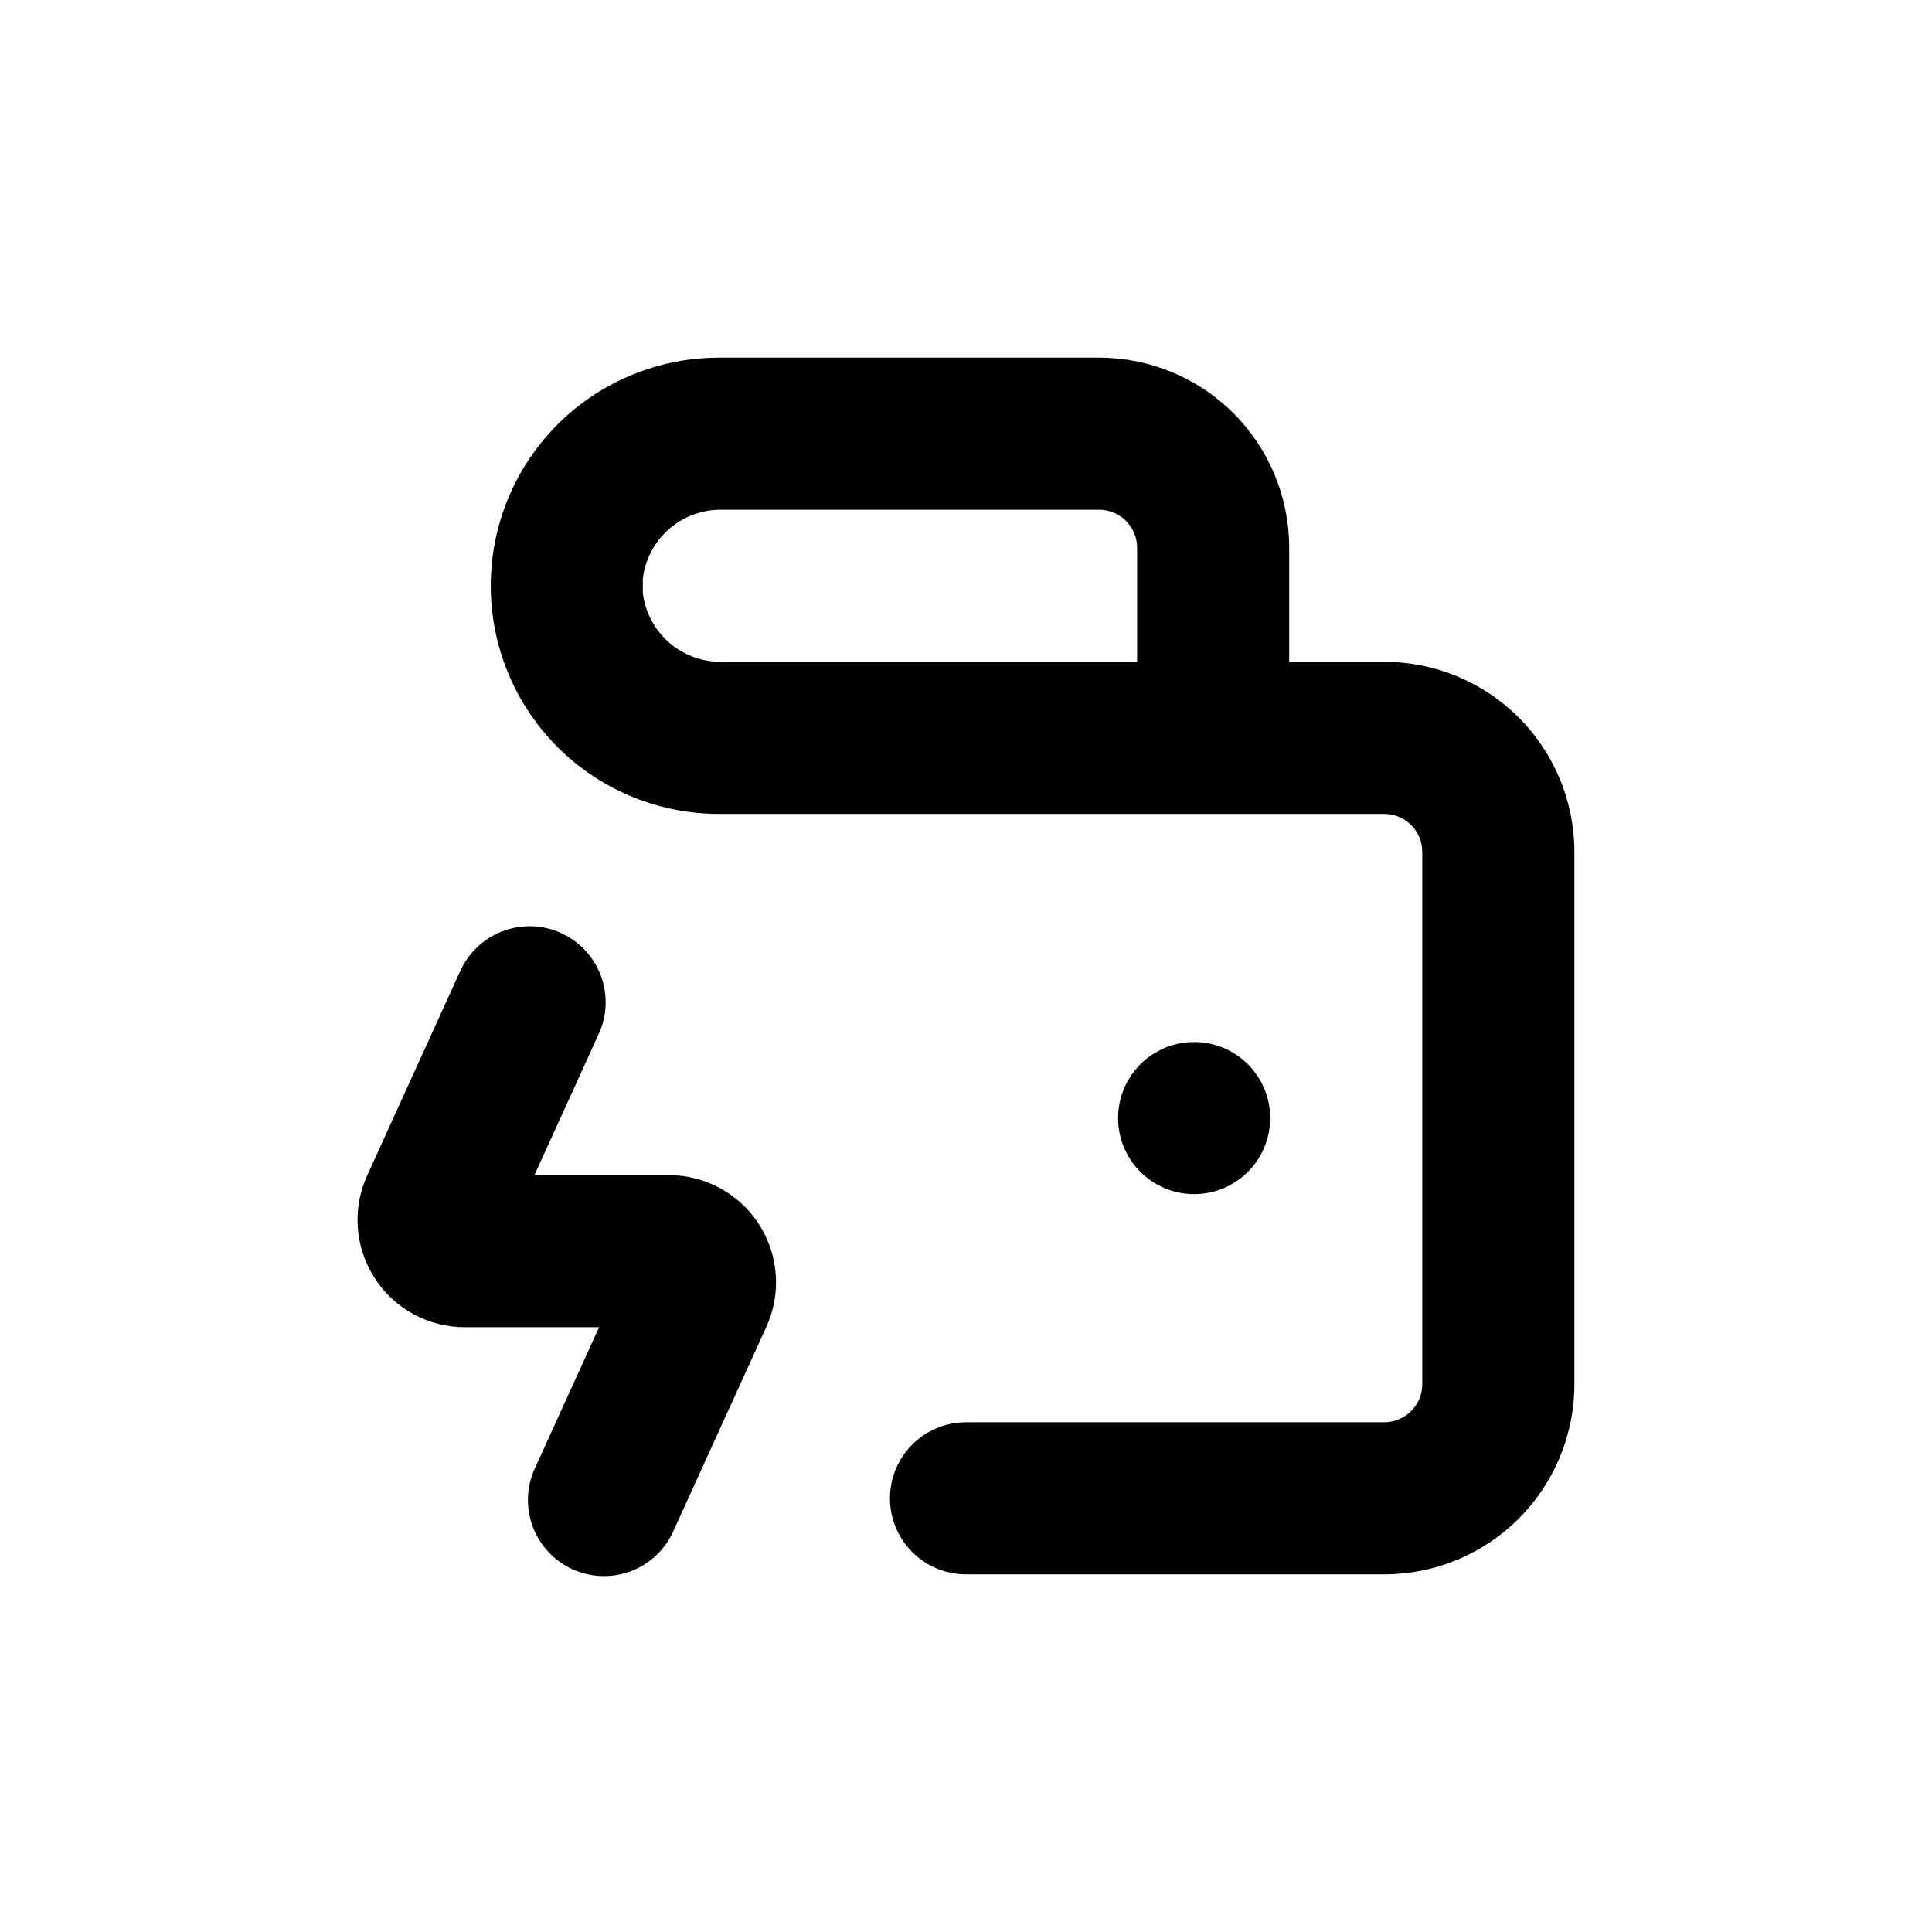
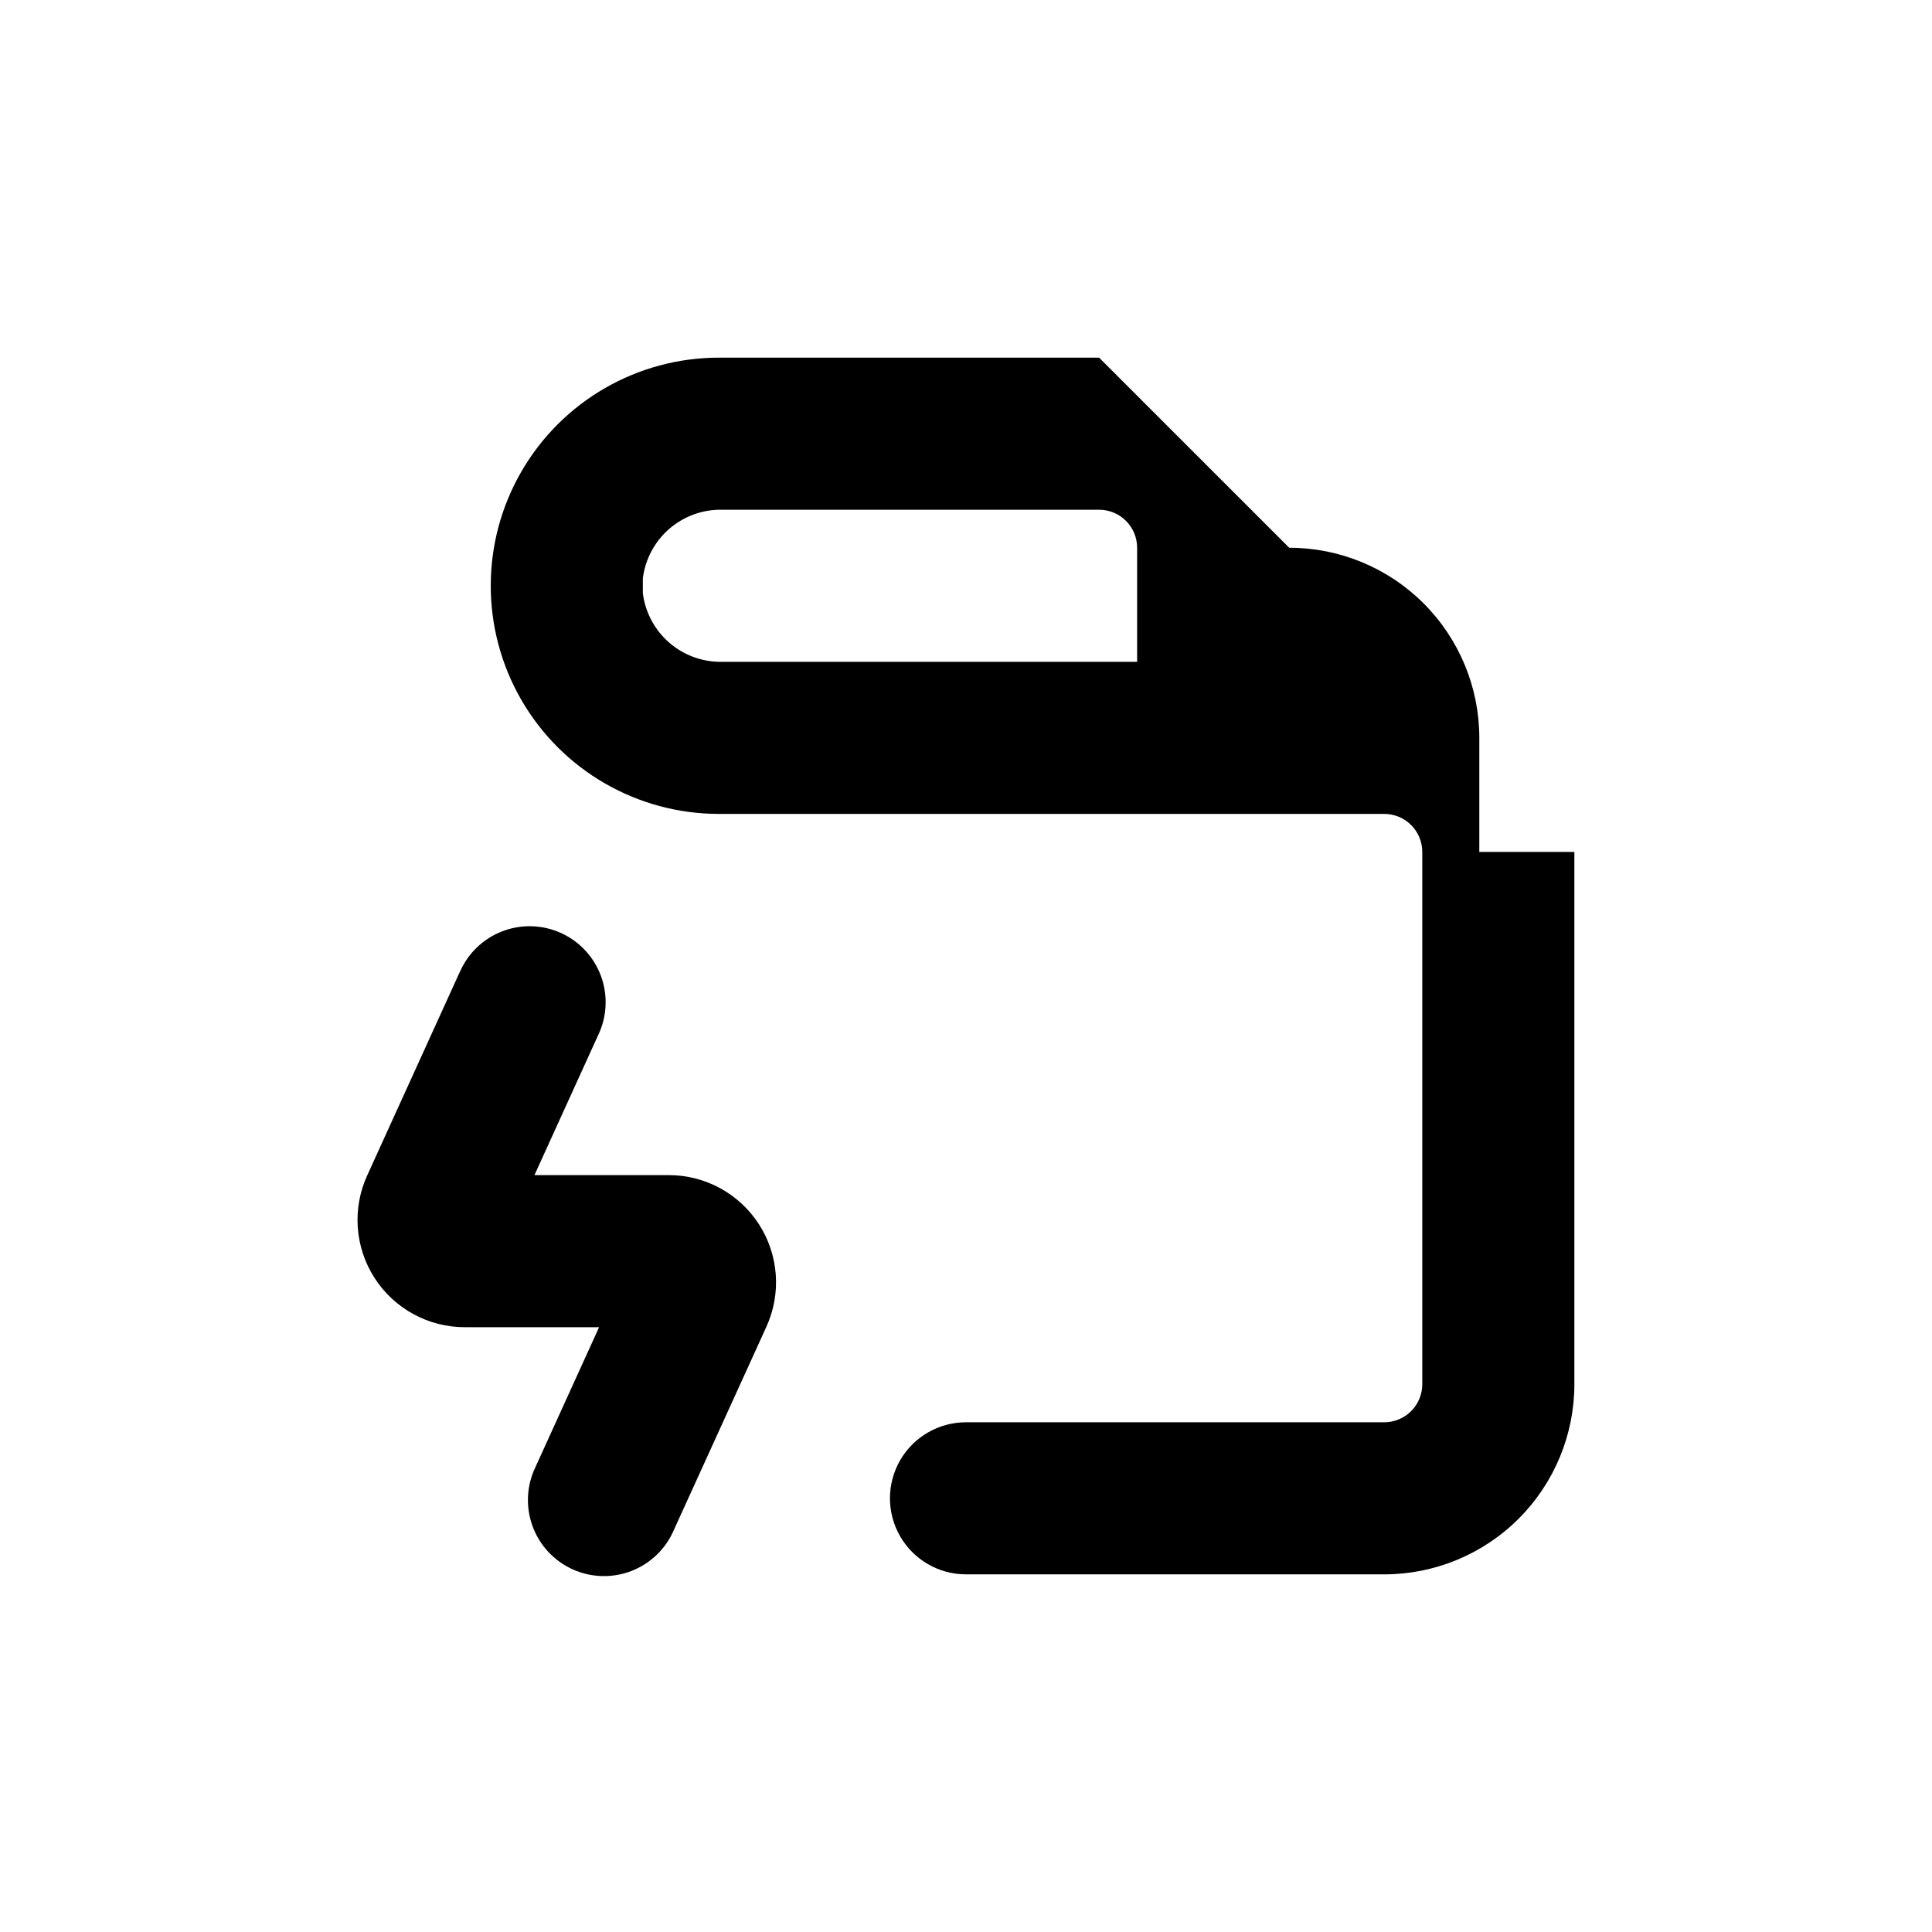
<svg xmlns="http://www.w3.org/2000/svg" fill="#000000" width="800px" height="800px" version="1.1" viewBox="144 144 512 512">
  <g>
-     <path d="m480.61 440.3c0 11.129-9.023 20.152-20.152 20.152-11.133 0-20.152-9.023-20.152-20.152 0-11.133 9.02-20.152 20.152-20.152 11.129 0 20.152 9.02 20.152 20.152" />
-     <path d="m435.27 238.78h-100.76c-21.602 0-41.559 11.52-52.359 30.227-10.797 18.707-10.797 41.75 0 60.457 10.801 18.707 30.758 30.23 52.359 30.23h176.33c2.672 0 5.234 1.059 7.125 2.949 1.891 1.891 2.953 4.453 2.953 7.125v141.07c0 2.672-1.062 5.234-2.953 7.125-1.891 1.891-4.453 2.953-7.125 2.953h-110.84c-7.203 0-13.855 3.84-17.453 10.074-3.602 6.234-3.602 13.918 0 20.152 3.598 6.234 10.25 10.078 17.453 10.078h110.84c13.363 0 26.176-5.309 35.625-14.758 9.449-9.449 14.758-22.262 14.758-35.625v-141.07c0-13.363-5.309-26.176-14.758-35.625-9.449-9.449-22.262-14.754-35.625-14.754h-25.191v-30.23c0-13.363-5.305-26.176-14.754-35.625-9.449-9.449-22.262-14.754-35.625-14.754zm10.078 80.609h-109.98c-5.129 0.102-10.117-1.703-13.996-5.062-3.879-3.359-6.379-8.035-7.012-13.125v-1.965-1.965c0.633-5.094 3.133-9.77 7.012-13.129 3.879-3.359 8.867-5.16 13.996-5.059h99.906c2.672 0 5.234 1.059 7.125 2.949s2.949 4.453 2.949 7.125z" />
+     <path d="m435.27 238.78h-100.76c-21.602 0-41.559 11.52-52.359 30.227-10.797 18.707-10.797 41.75 0 60.457 10.801 18.707 30.758 30.23 52.359 30.23h176.33c2.672 0 5.234 1.059 7.125 2.949 1.891 1.891 2.953 4.453 2.953 7.125v141.07c0 2.672-1.062 5.234-2.953 7.125-1.891 1.891-4.453 2.953-7.125 2.953h-110.84c-7.203 0-13.855 3.84-17.453 10.074-3.602 6.234-3.602 13.918 0 20.152 3.598 6.234 10.25 10.078 17.453 10.078h110.84c13.363 0 26.176-5.309 35.625-14.758 9.449-9.449 14.758-22.262 14.758-35.625v-141.07h-25.191v-30.23c0-13.363-5.305-26.176-14.754-35.625-9.449-9.449-22.262-14.754-35.625-14.754zm10.078 80.609h-109.98c-5.129 0.102-10.117-1.703-13.996-5.062-3.879-3.359-6.379-8.035-7.012-13.125v-1.965-1.965c0.633-5.094 3.133-9.77 7.012-13.129 3.879-3.359 8.867-5.16 13.996-5.059h99.906c2.672 0 5.234 1.059 7.125 2.949s2.949 4.453 2.949 7.125z" />
    <path d="m265.79 401.71-24.438 53.707c-4.059 8.812-3.34 19.086 1.902 27.25 5.246 8.16 14.293 13.086 23.996 13.055h35.516l-16.828 36.98h0.004c-2.383 4.887-2.688 10.531-0.848 15.648 1.84 5.117 5.672 9.273 10.621 11.523 4.949 2.25 10.602 2.406 15.668 0.43 5.062-1.977 9.117-5.918 11.234-10.926l24.434-53.656c4.059-8.805 3.344-19.07-1.887-27.23-5.234-8.156-14.266-13.086-23.957-13.074h-35.57l16.828-36.98c2.383-4.887 2.688-10.531 0.848-15.648-1.844-5.117-5.672-9.273-10.621-11.523-4.953-2.25-10.602-2.406-15.668-0.43-5.066 1.977-9.117 5.918-11.234 10.926z" />
  </g>
</svg>